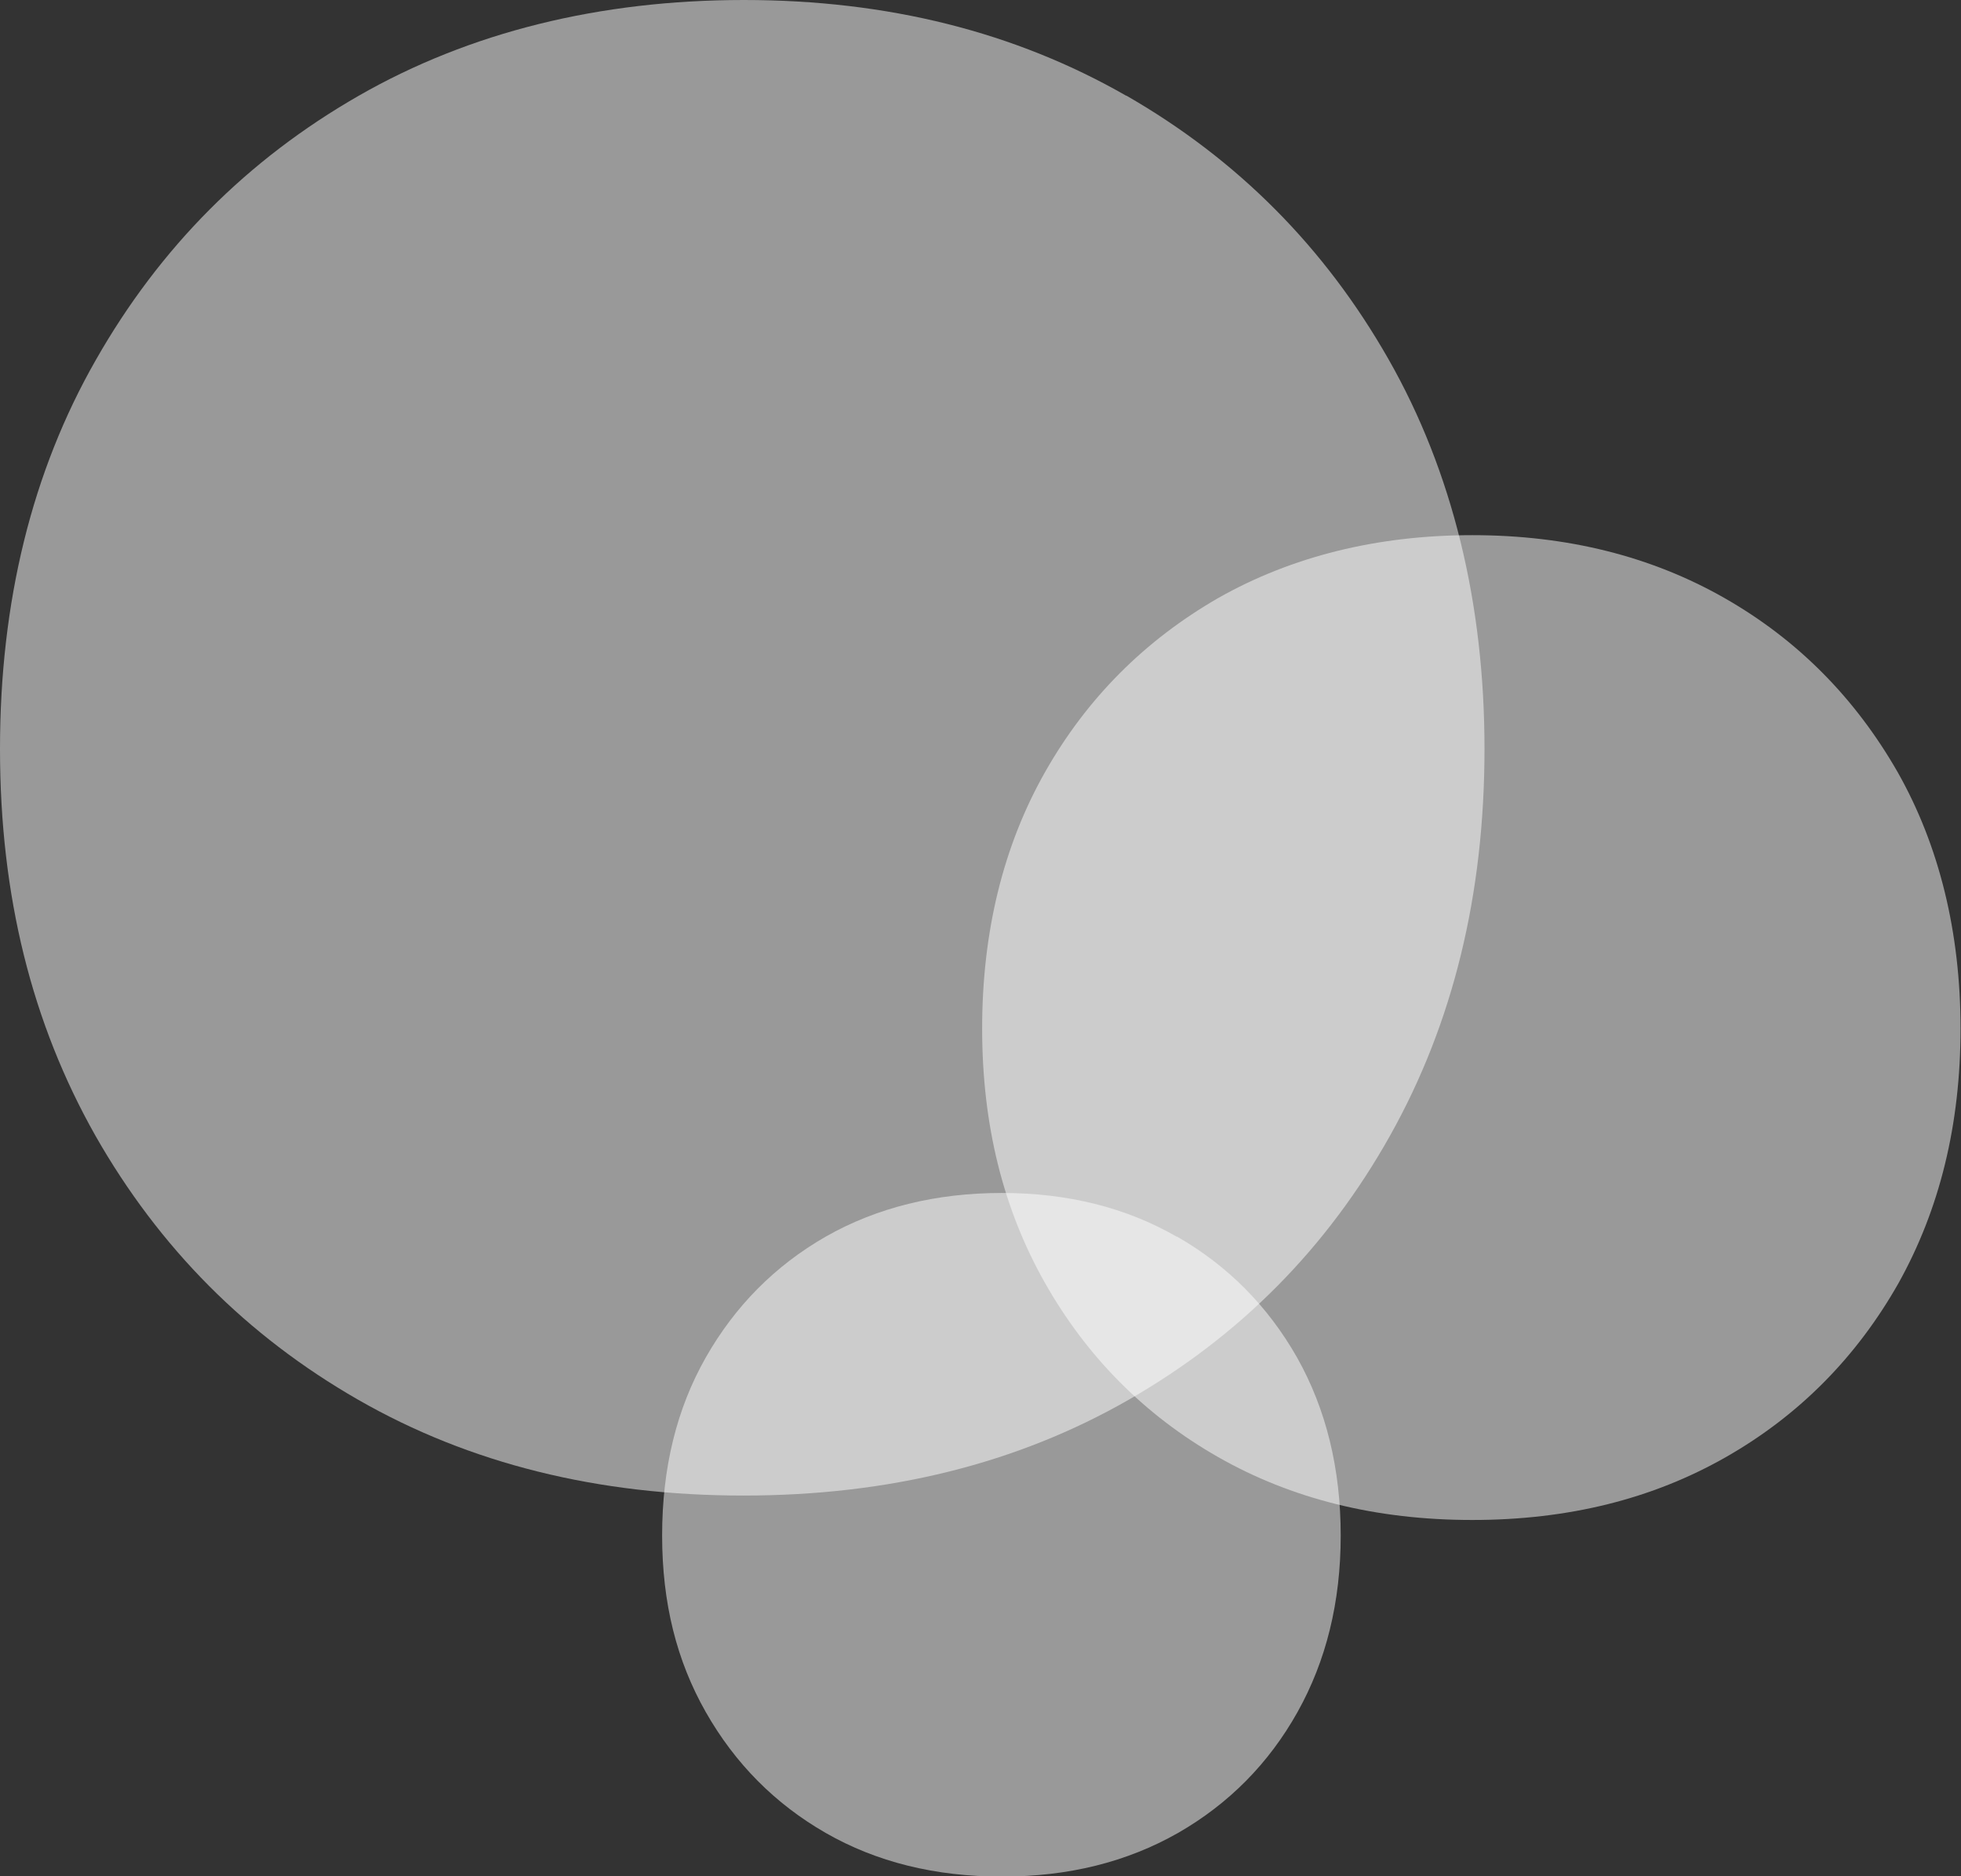
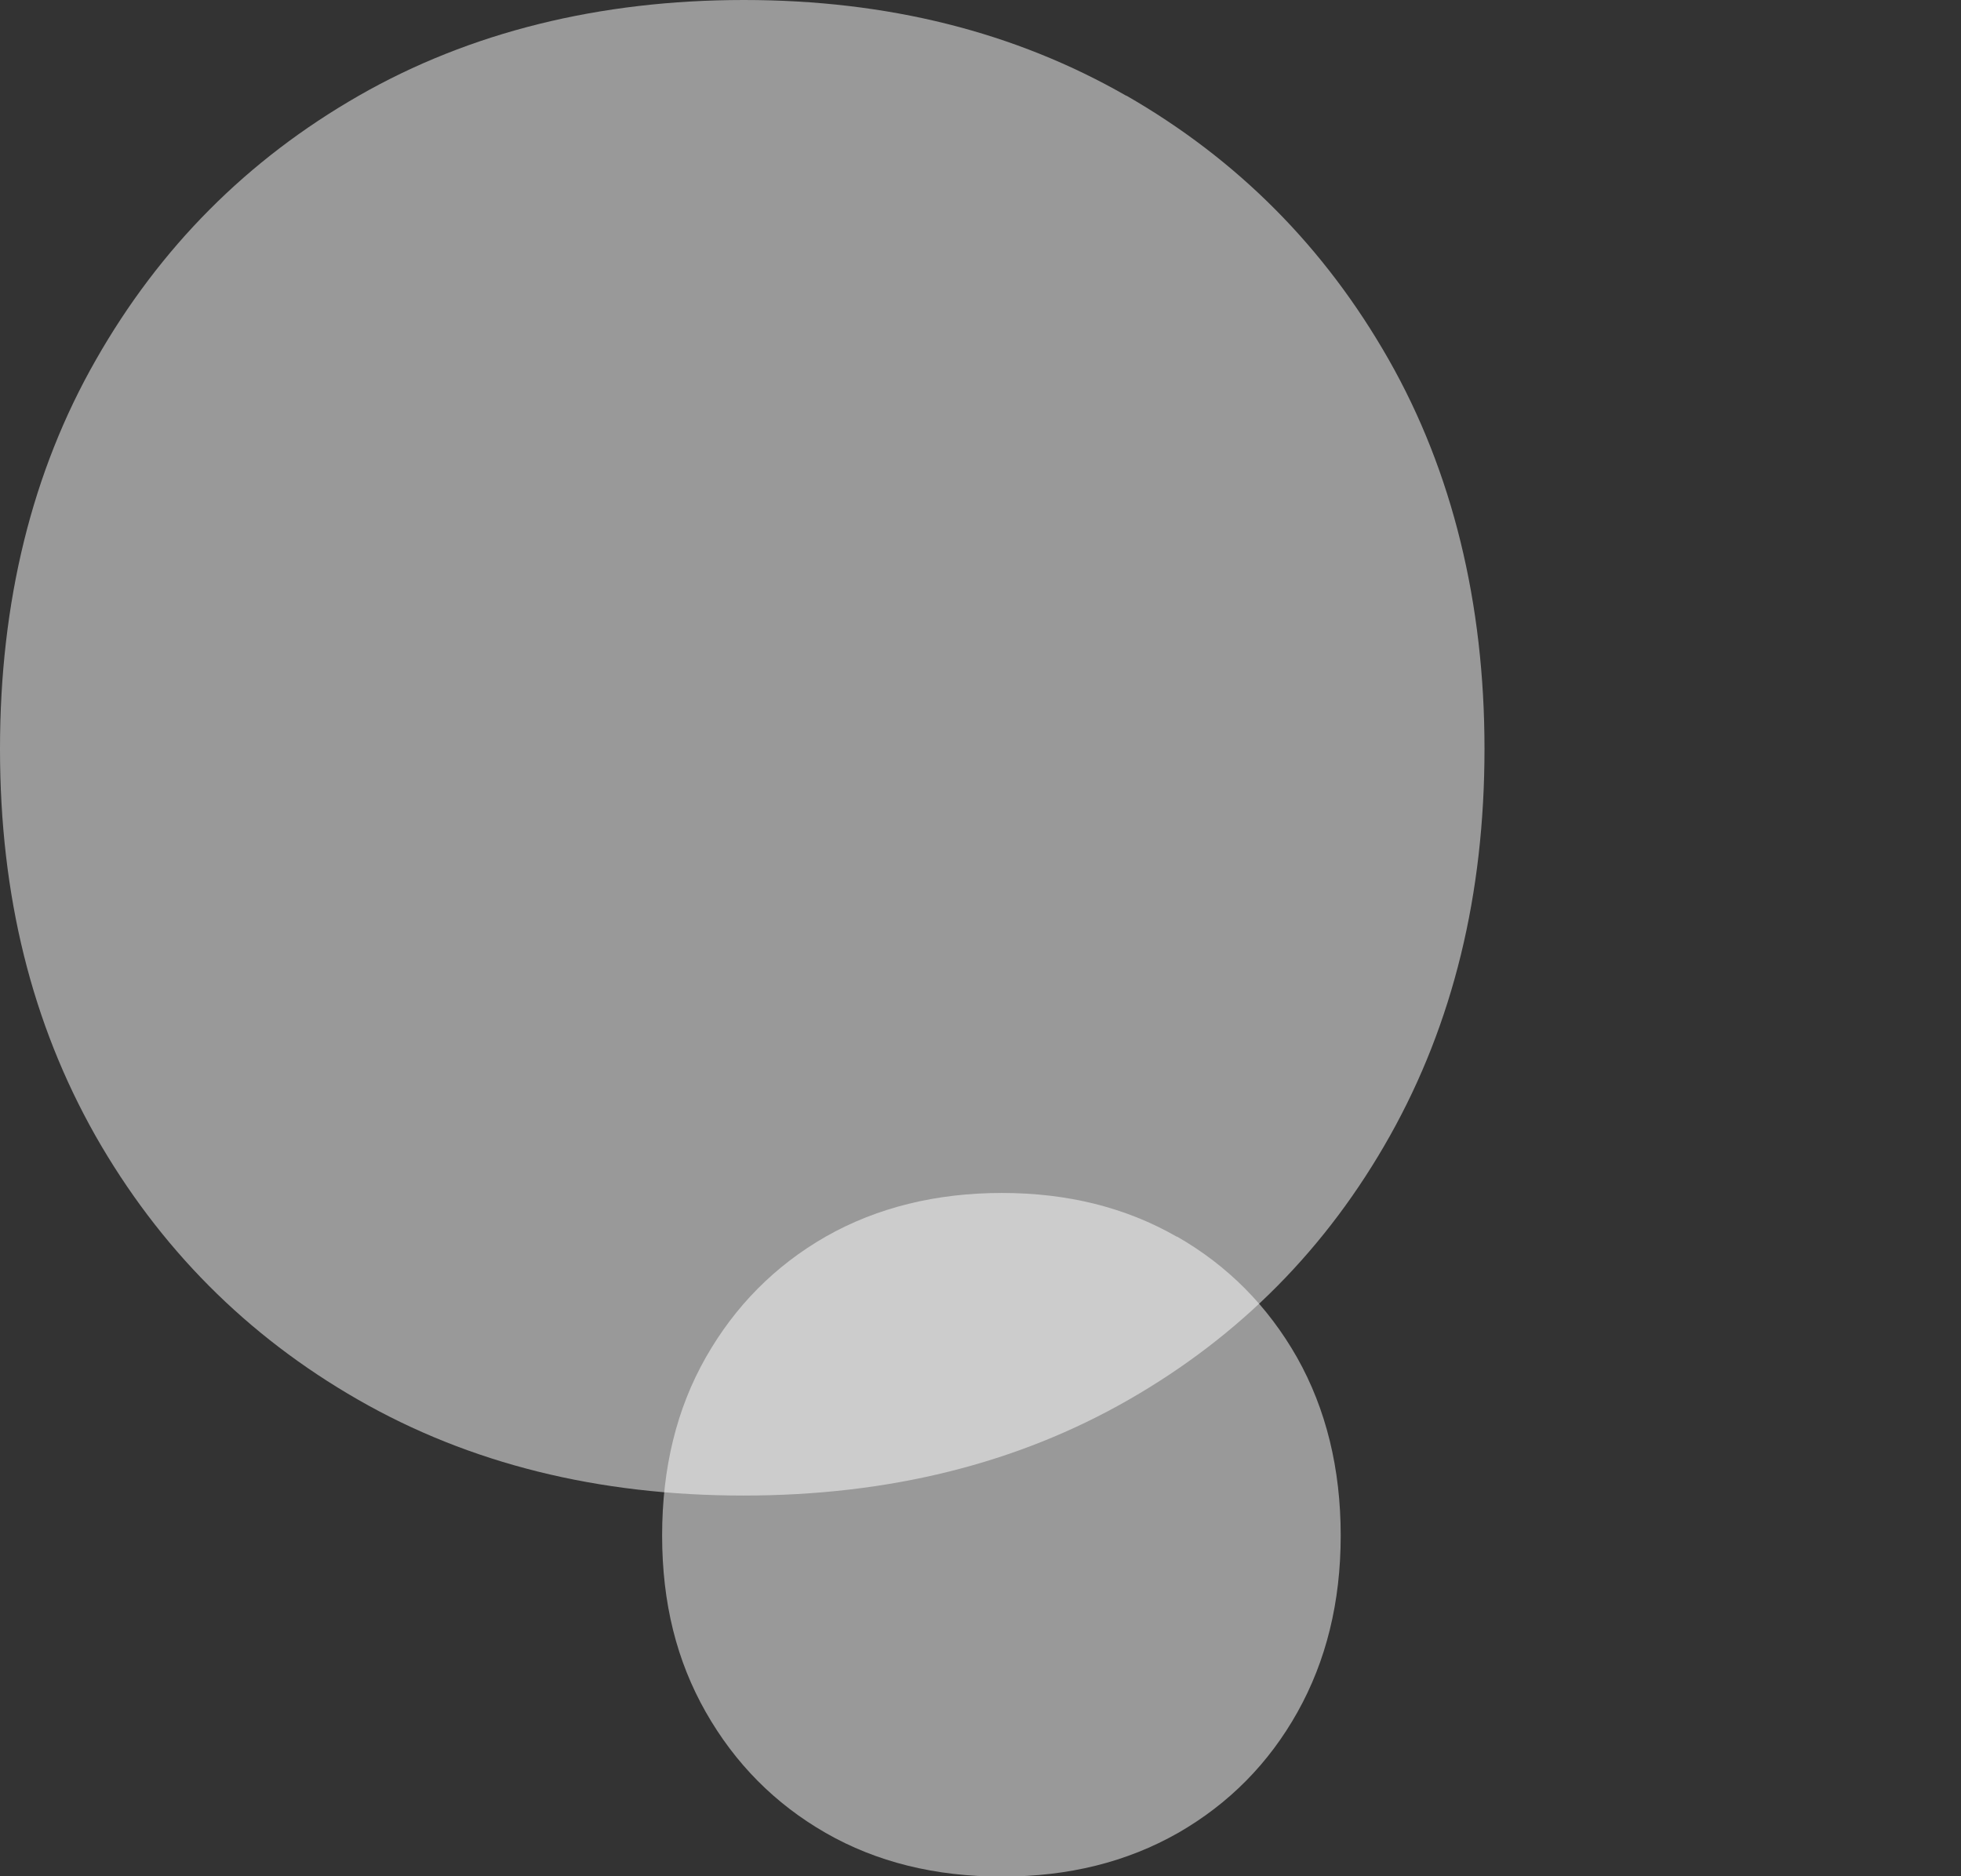
<svg xmlns="http://www.w3.org/2000/svg" id="Camada_1" data-name="Camada 1" viewBox="0 0 41.73 39.93">
  <rect x="0" y="0" width="41.73" height="39.93" fill="#333333" stroke="none" />
  <defs>
    <style>
      .cls-1 {
        opacity: .5;
      }

      .cls-2 {
        clip-path: url(#clippath-2);
      }

      .cls-3 {
        fill: none;
      }

      .cls-3, .cls-4 {
        stroke-width: 0px;
      }

      .cls-5 {
        clip-path: url(#clippath-1);
      }

      .cls-4 {
        fill: #fff;
      }

      .cls-6 {
        clip-path: url(#clippath);
      }
    </style>
    <clipPath id="clippath">
      <rect class="cls-3" y="0" width="31.59" height="31.82" />
    </clipPath>
    <clipPath id="clippath-1">
-       <rect class="cls-3" x="20.9" y="11.38" width="20.83" height="20.98" />
-     </clipPath>
+       </clipPath>
    <clipPath id="clippath-2">
      <rect class="cls-3" x="14.09" y="25.38" width="14.44" height="14.55" />
    </clipPath>
  </defs>
  <g class="cls-1">
    <g class="cls-6">
      <path class="cls-4" d="M23.97,2.04c-2.37-1.36-5.08-2.04-8.14-2.04s-5.83.68-8.2,2.04c-2.37,1.36-4.23,3.23-5.59,5.62C.68,10.04,0,12.81,0,15.94s.68,5.84,2.03,8.23c1.36,2.39,3.22,4.26,5.59,5.62,2.37,1.36,5.1,2.04,8.2,2.04s5.83-.68,8.2-2.04c2.37-1.36,4.22-3.23,5.56-5.62,1.34-2.39,2.01-5.13,2.01-8.23s-.68-5.9-2.04-8.29c-1.36-2.39-3.22-4.26-5.59-5.62" />
    </g>
  </g>
  <g class="cls-1">
    <g class="cls-5">
-       <path class="cls-4" d="M36.7,12.73c-1.56-.89-3.35-1.34-5.37-1.34s-3.84.45-5.41,1.34c-1.56.9-2.79,2.13-3.68,3.7-.89,1.57-1.34,3.4-1.34,5.46s.45,3.85,1.34,5.42c.89,1.57,2.12,2.81,3.68,3.7,1.56.89,3.36,1.34,5.41,1.34s3.84-.45,5.4-1.34c1.56-.89,2.78-2.13,3.67-3.7.88-1.58,1.32-3.38,1.32-5.42s-.45-3.89-1.34-5.46c-.9-1.57-2.12-2.81-3.68-3.7" />
+       <path class="cls-4" d="M36.7,12.73c-1.56-.89-3.35-1.34-5.37-1.34s-3.84.45-5.41,1.34s.45,3.85,1.34,5.42c.89,1.57,2.12,2.81,3.68,3.7,1.56.89,3.36,1.34,5.41,1.34s3.84-.45,5.4-1.34c1.56-.89,2.78-2.13,3.67-3.7.88-1.58,1.32-3.38,1.32-5.42s-.45-3.89-1.34-5.46c-.9-1.57-2.12-2.81-3.68-3.7" />
    </g>
  </g>
  <g class="cls-1">
    <g class="cls-2">
      <path class="cls-4" d="M25.04,26.32c-1.08-.62-2.32-.93-3.72-.93s-2.66.31-3.75.93c-1.08.62-1.93,1.48-2.55,2.57-.62,1.09-.93,2.35-.93,3.79s.31,2.67.93,3.76c.62,1.09,1.47,1.95,2.55,2.57,1.08.62,2.33.93,3.75.93s2.66-.31,3.75-.93c1.08-.62,1.93-1.48,2.54-2.57.61-1.09.92-2.34.92-3.76s-.31-2.69-.93-3.79c-.62-1.09-1.47-1.95-2.55-2.57" />
    </g>
  </g>
</svg>